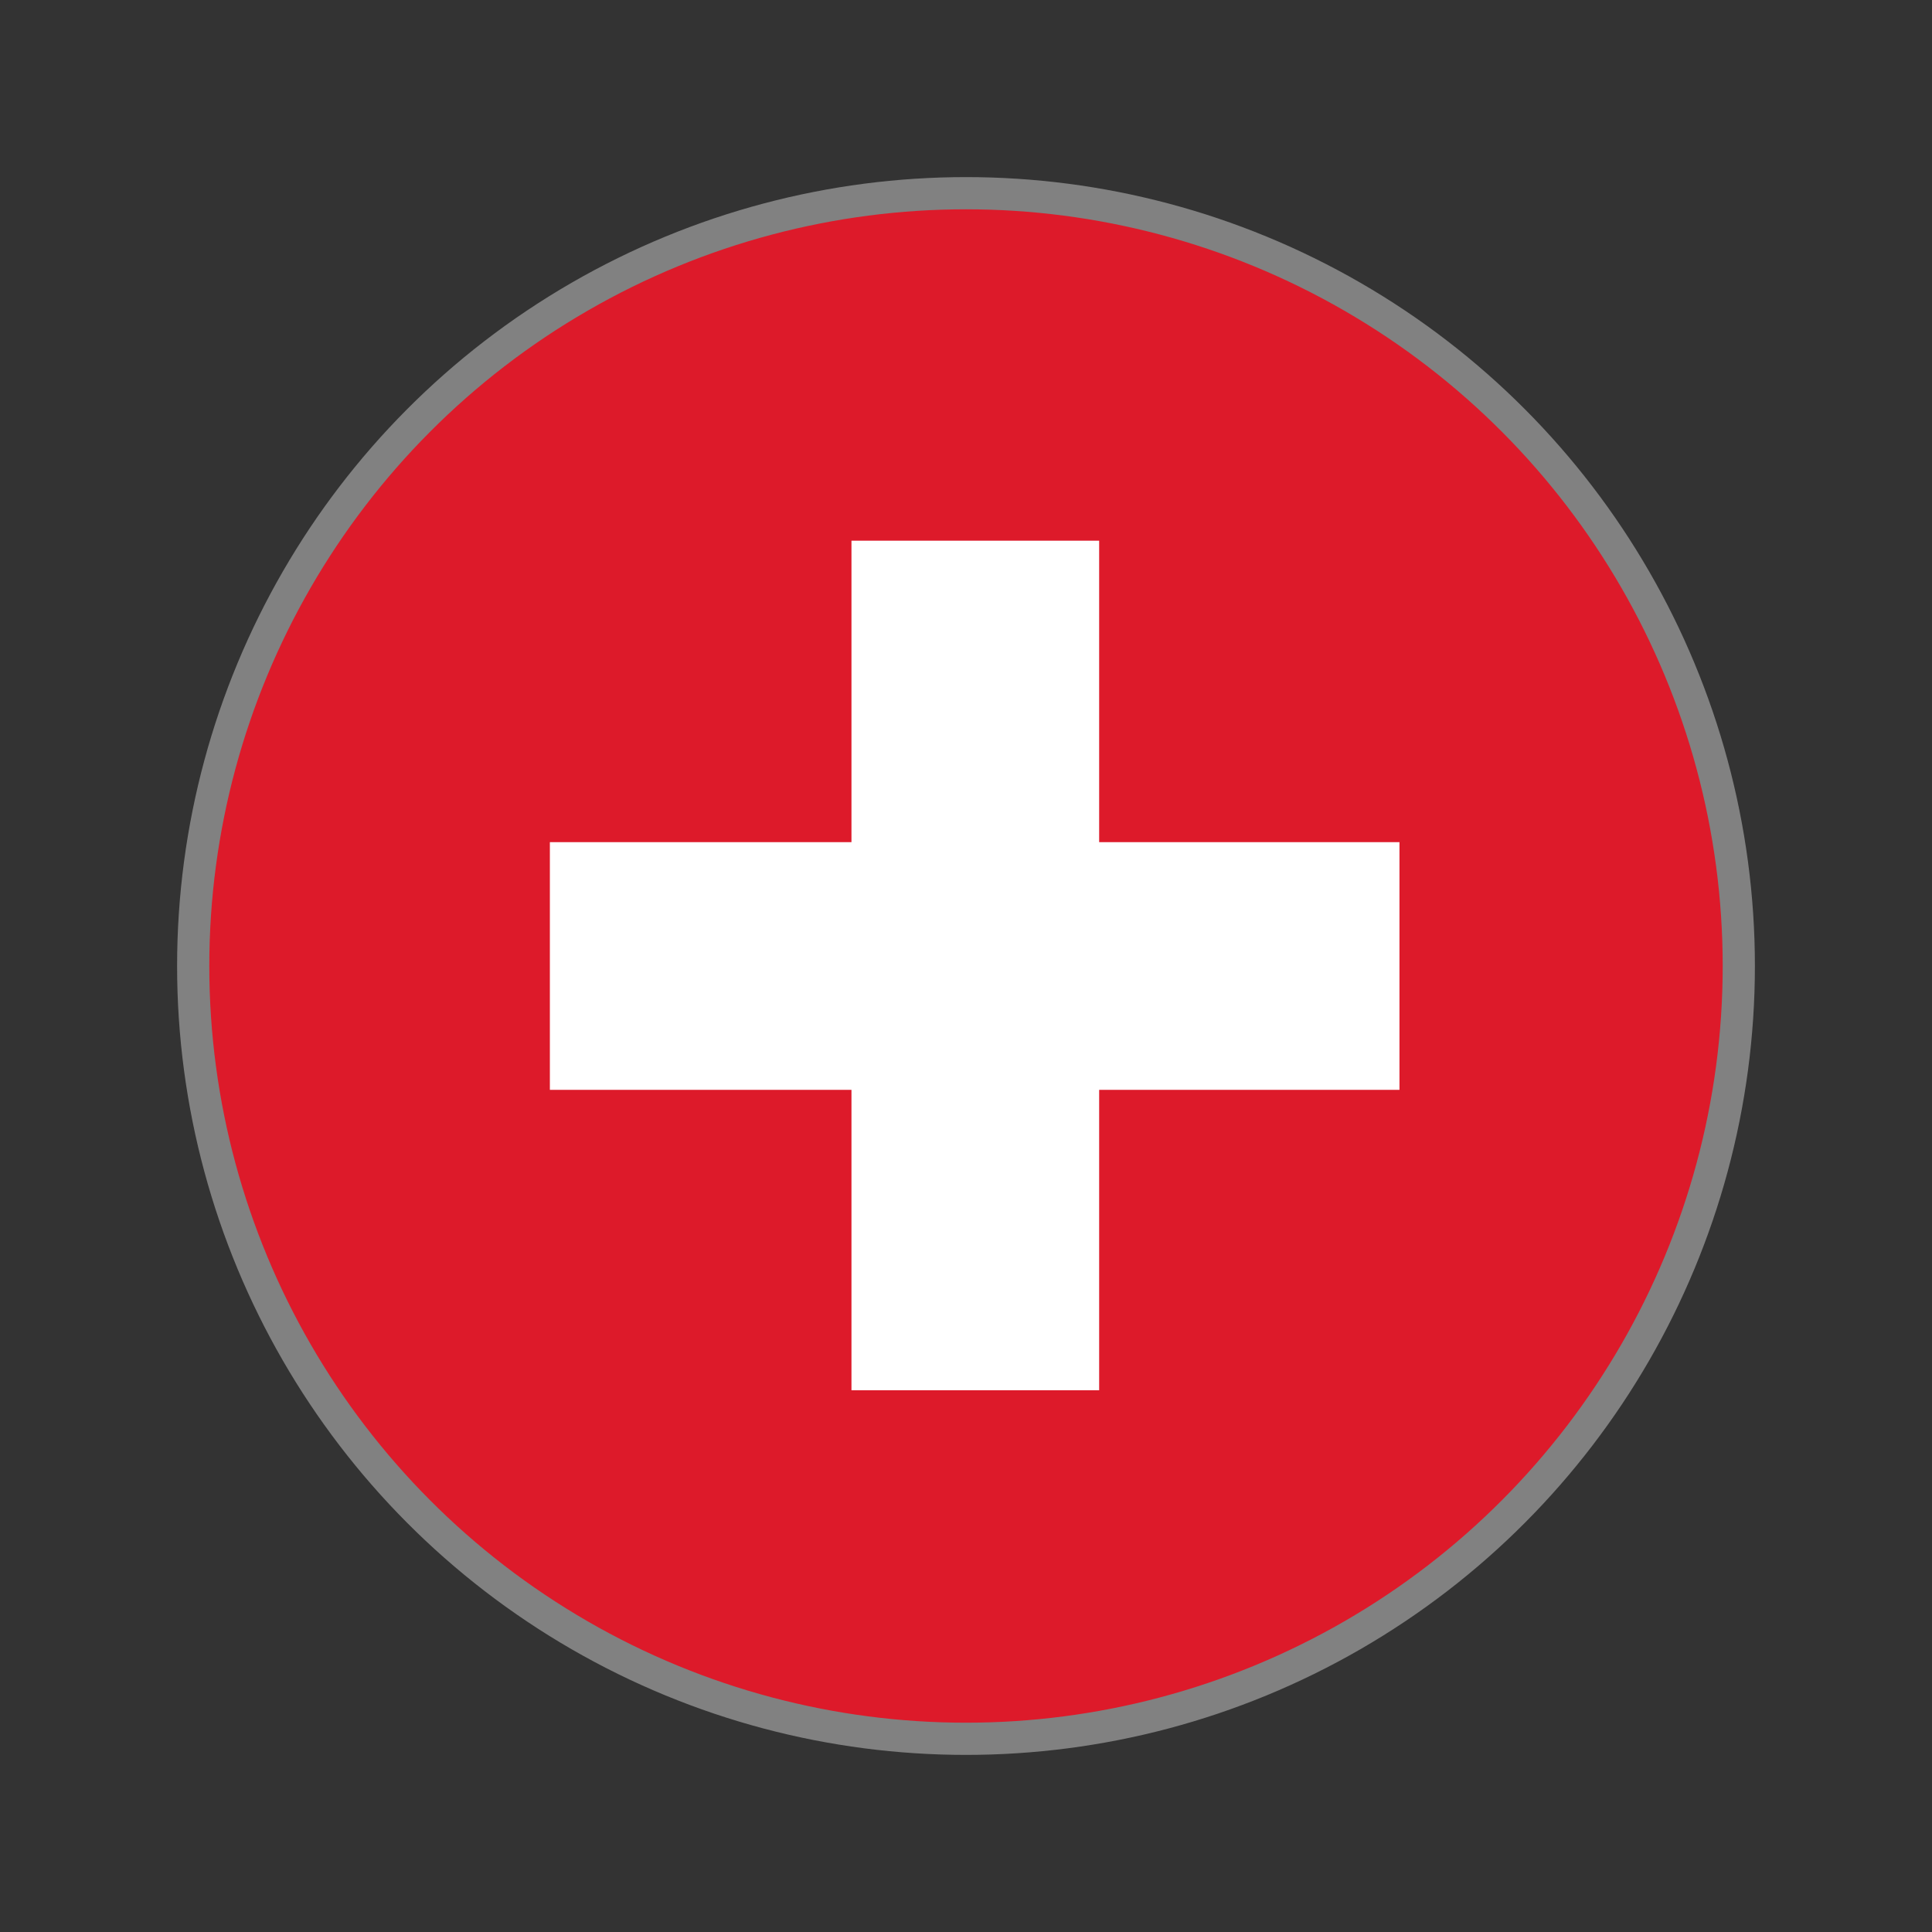
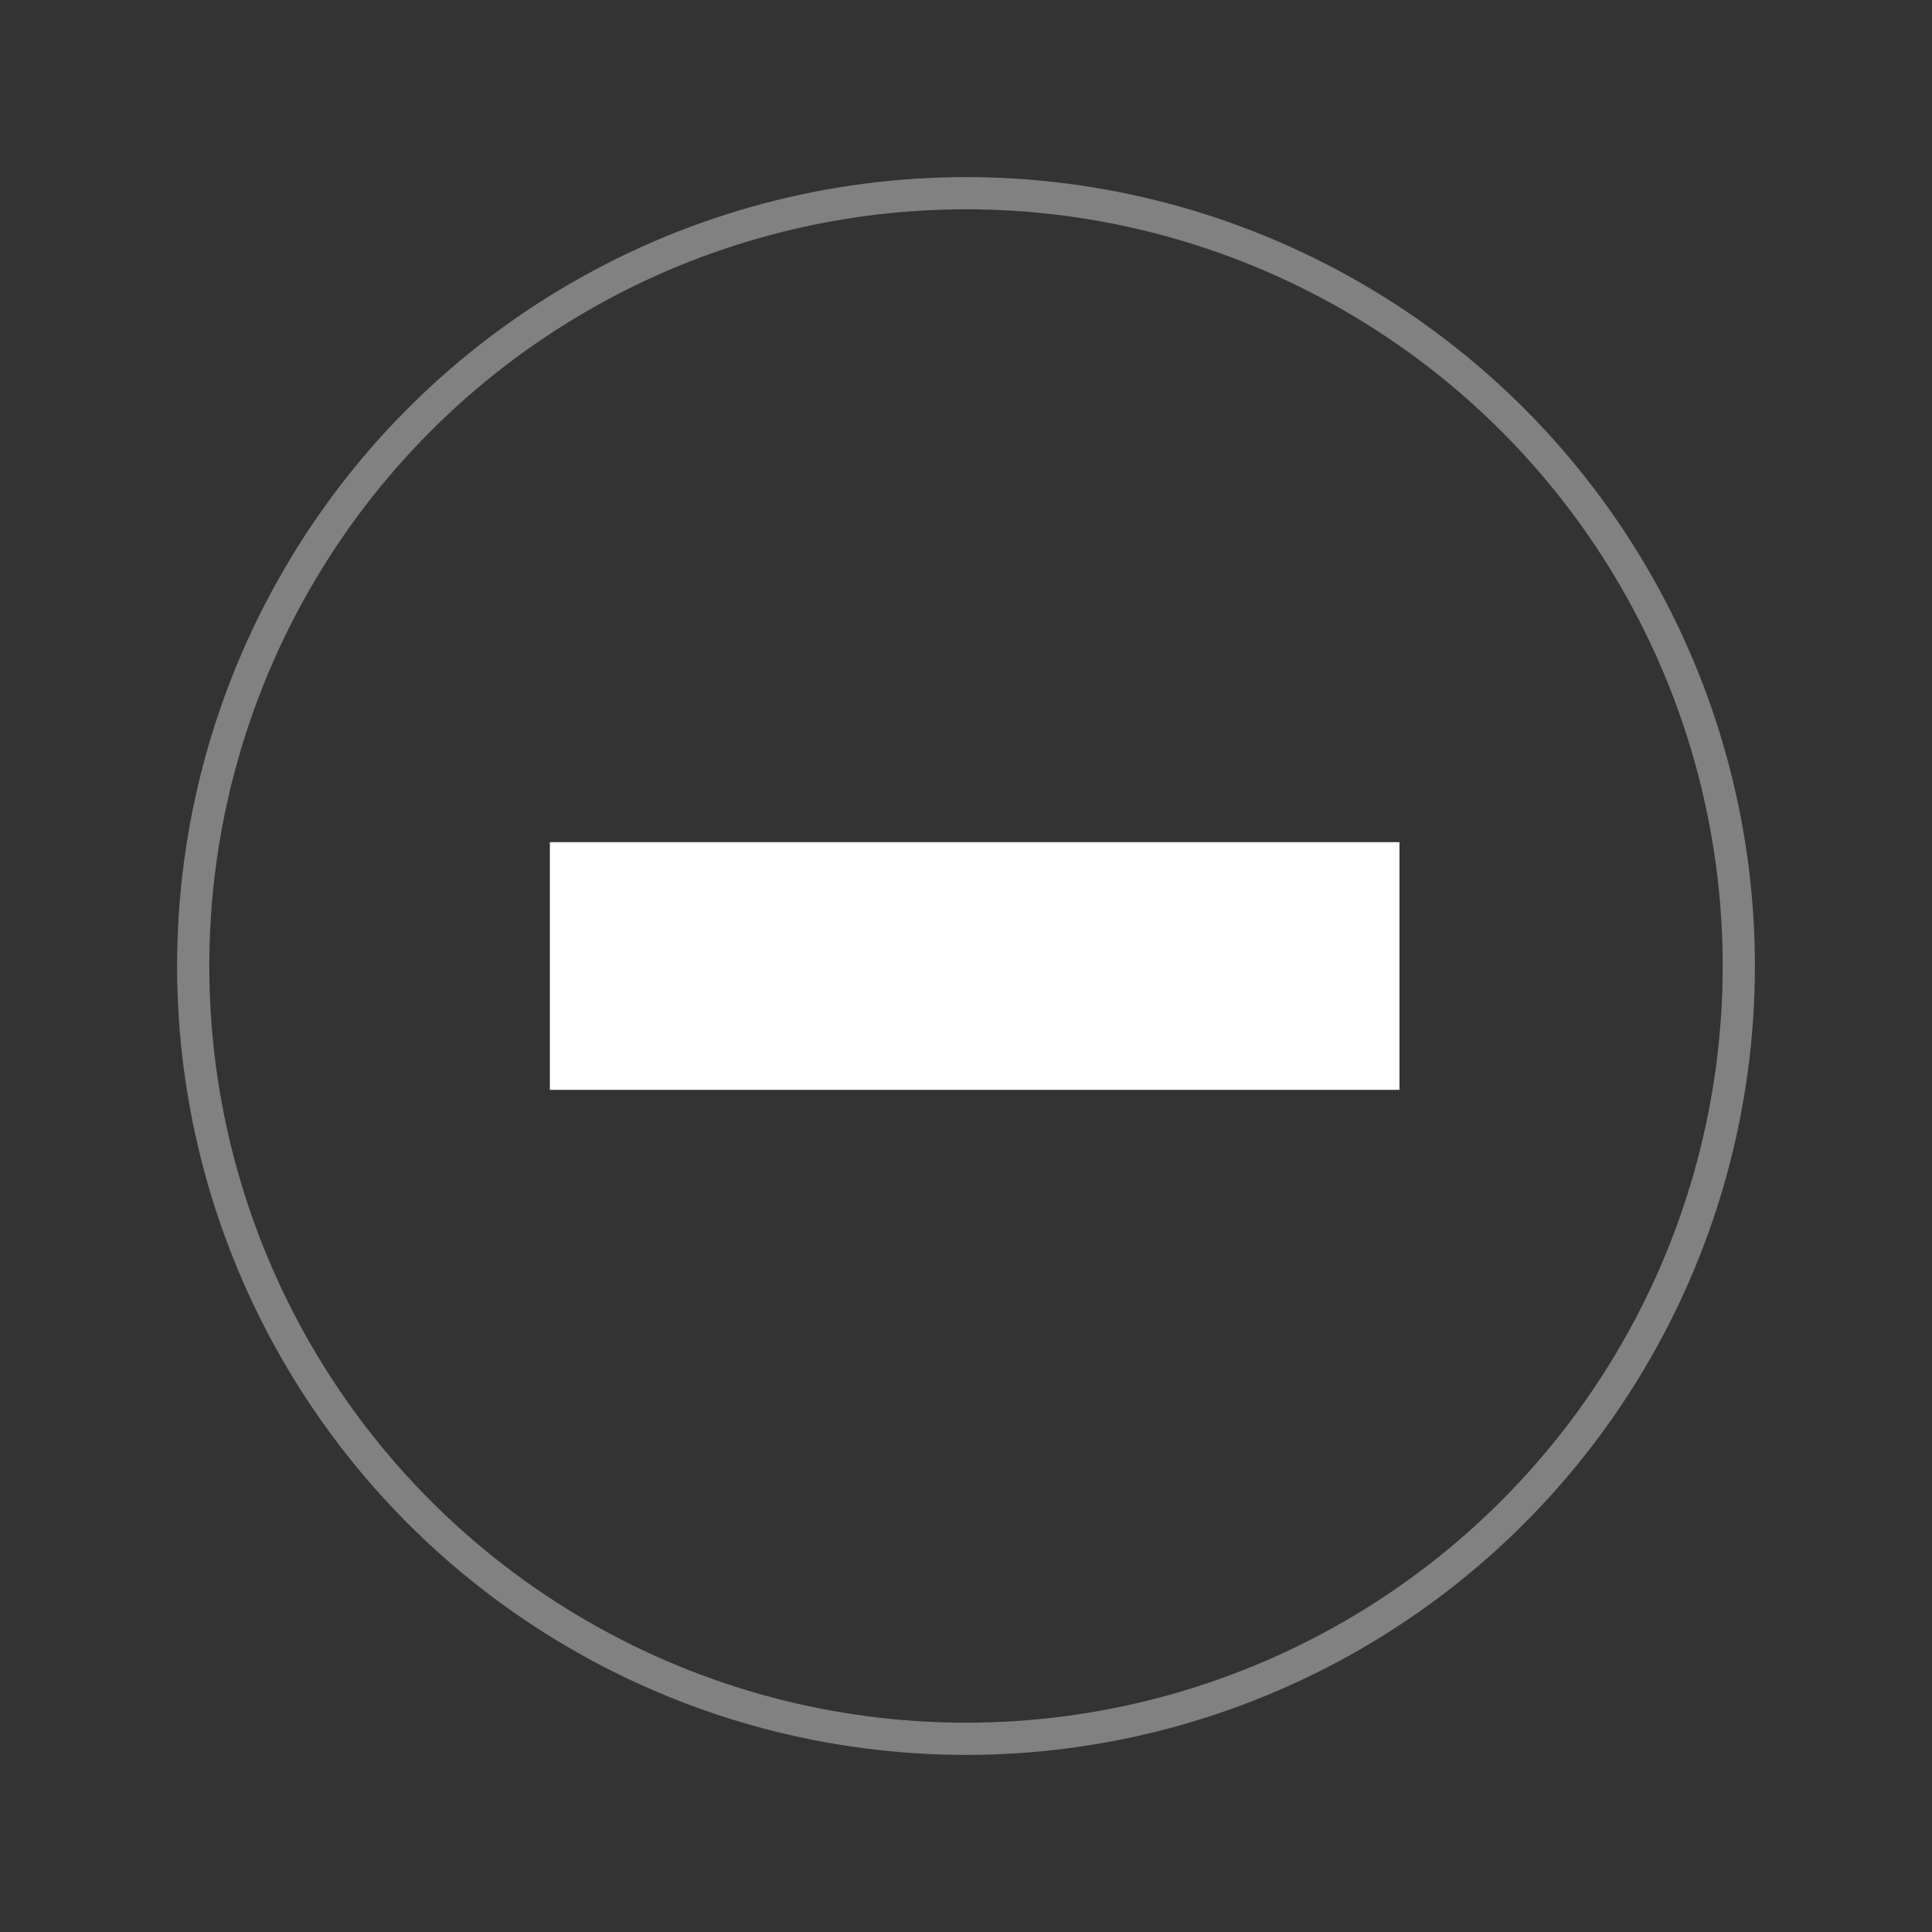
<svg xmlns="http://www.w3.org/2000/svg" xmlns:xlink="http://www.w3.org/1999/xlink" version="1.1" id="Ebene_1" x="0px" y="0px" viewBox="0 0 78 78" style="enable-background:new 0 0 78 78;" xml:space="preserve">
  <rect x="0" y="0" width="78" height="78" fill="#333333" stroke="none" />
  <style type="text/css">
	.st0{clip-path:url(#SVGID_1_);}
	.st1{fill:#DD1A2A;}
	.st2{fill:none;stroke:#818181;stroke-width:1.3;stroke-linejoin:round;stroke-miterlimit:10;}
	.st3{fill:#FFFFFF;}
</style>
  <g>
    <defs>
      <circle id="SVGID_2_" cx="39" cy="39" r="31.2" />
    </defs>
    <clipPath id="SVGID_1_">
      <use xlink:href="#SVGID_2_" style="overflow:visible;" />
    </clipPath>
    <g class="st0">
-       <rect x="6" y="6.2" transform="matrix(6.123234e-17 -1 1 6.123234e-17 1.749 78.702)" class="st1" width="68.5" height="64.5" />
-     </g>
+       </g>
  </g>
  <g>
    <circle id="SVGID_4_" class="st2" cx="39" cy="39" r="31.2" />
  </g>
  <g>
    <rect x="22.2" y="34" class="st3" width="34.3" height="10" />
-     <rect x="22.2" y="34" transform="matrix(6.123234e-17 -1 1 6.123234e-17 0.376 78.329)" class="st3" width="34.3" height="10" />
  </g>
</svg>